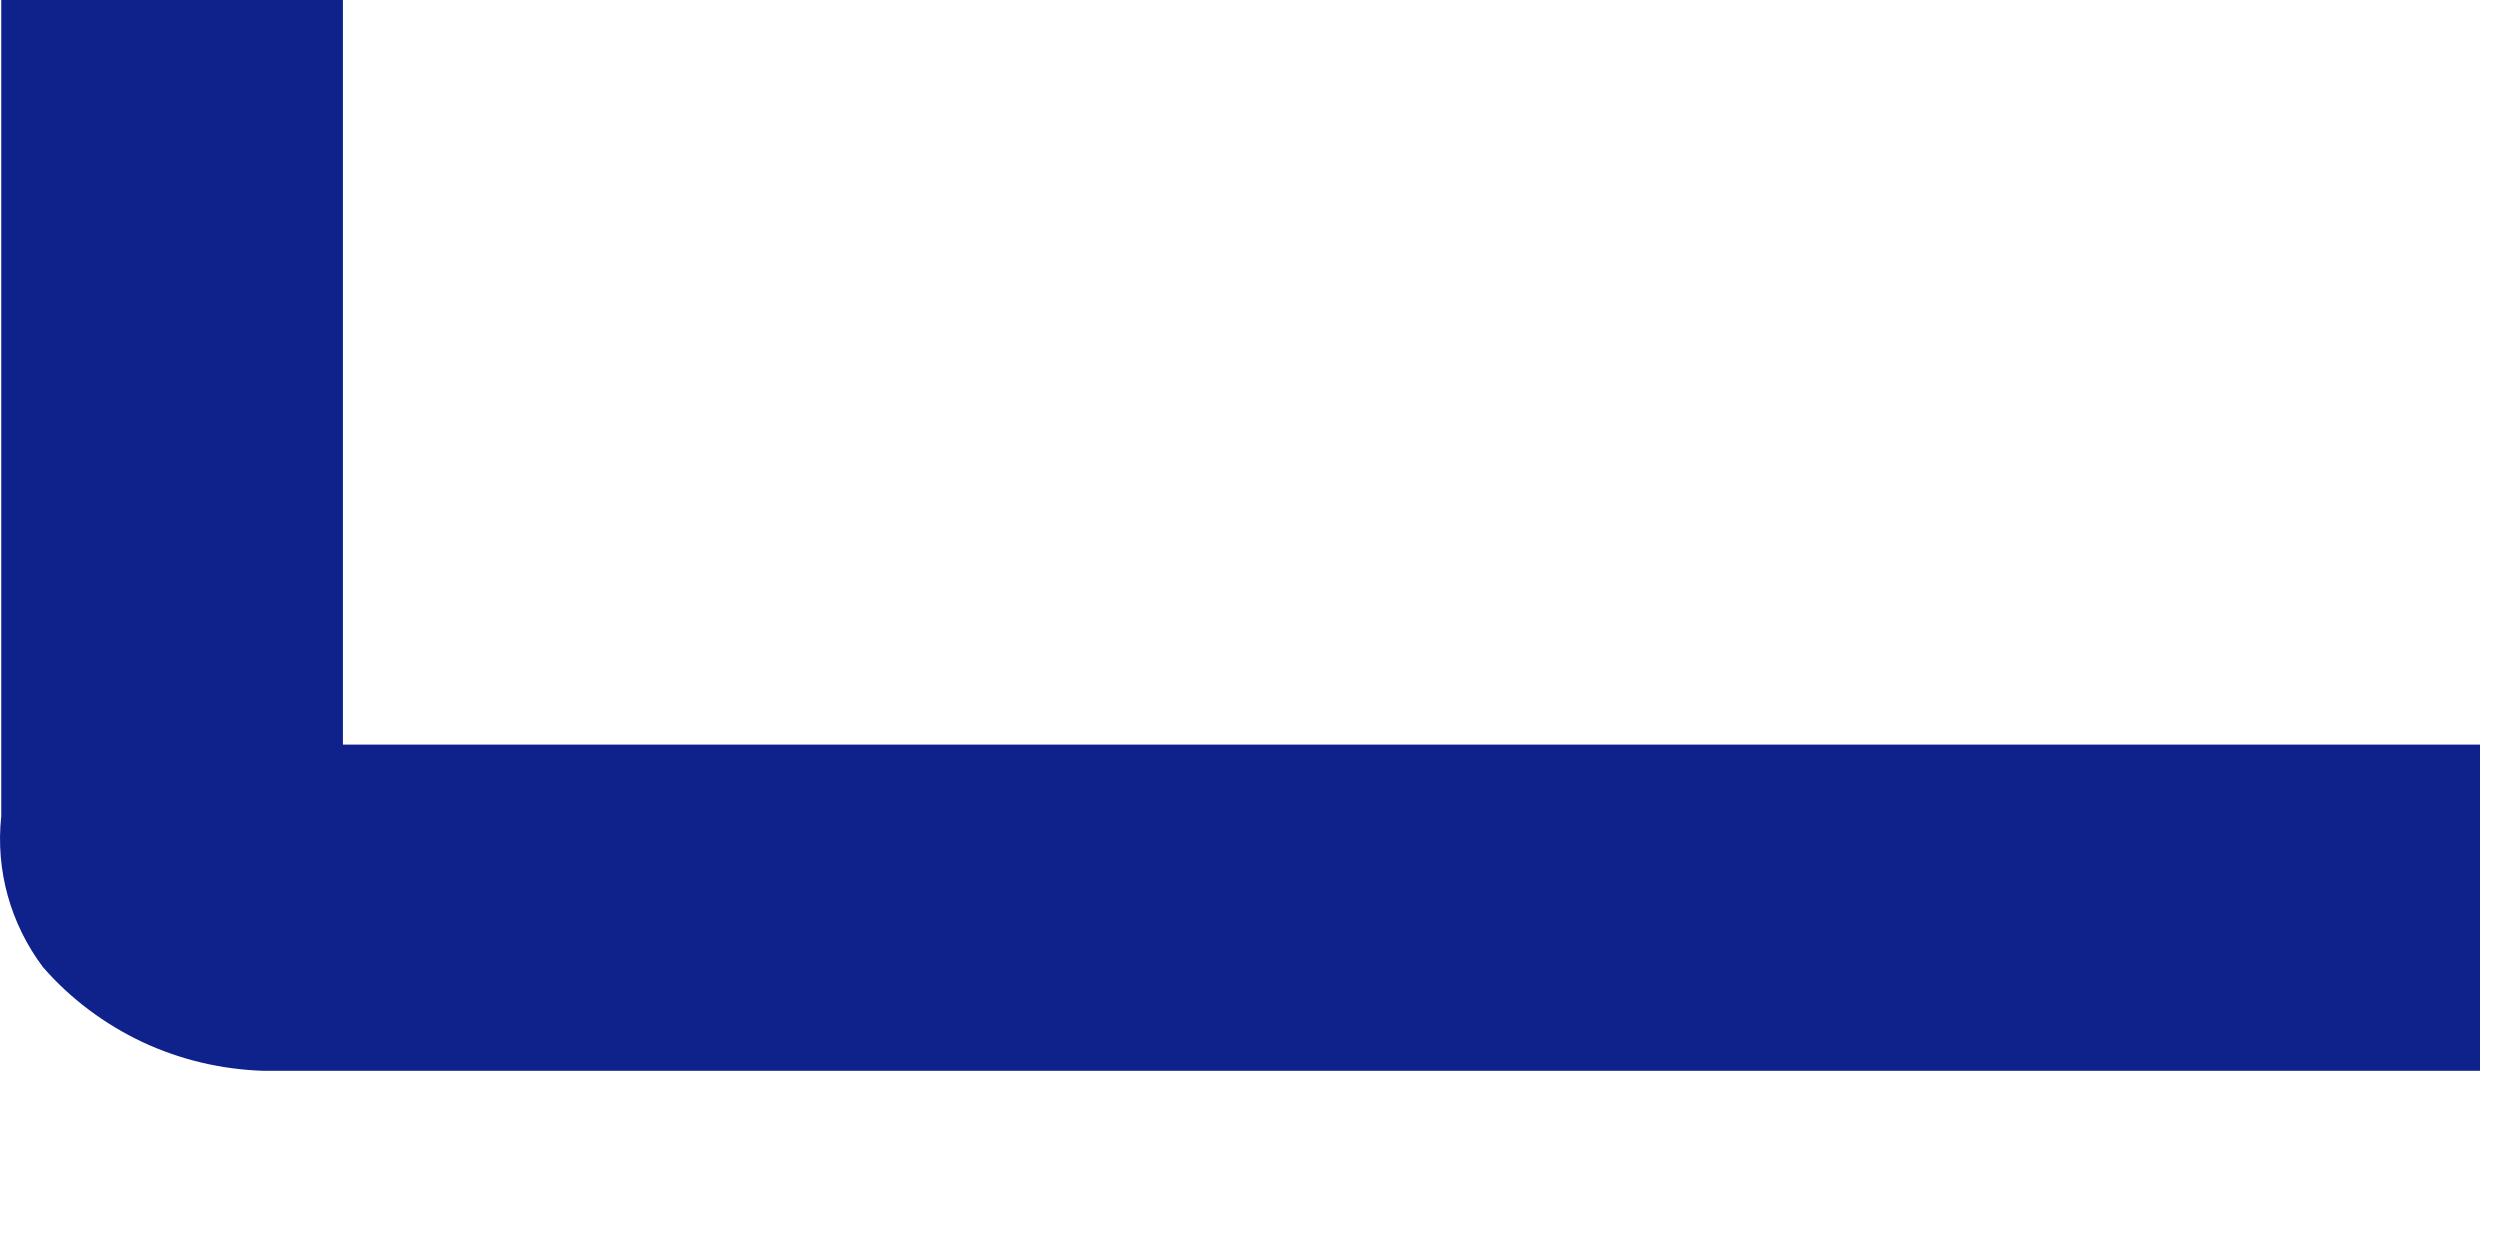
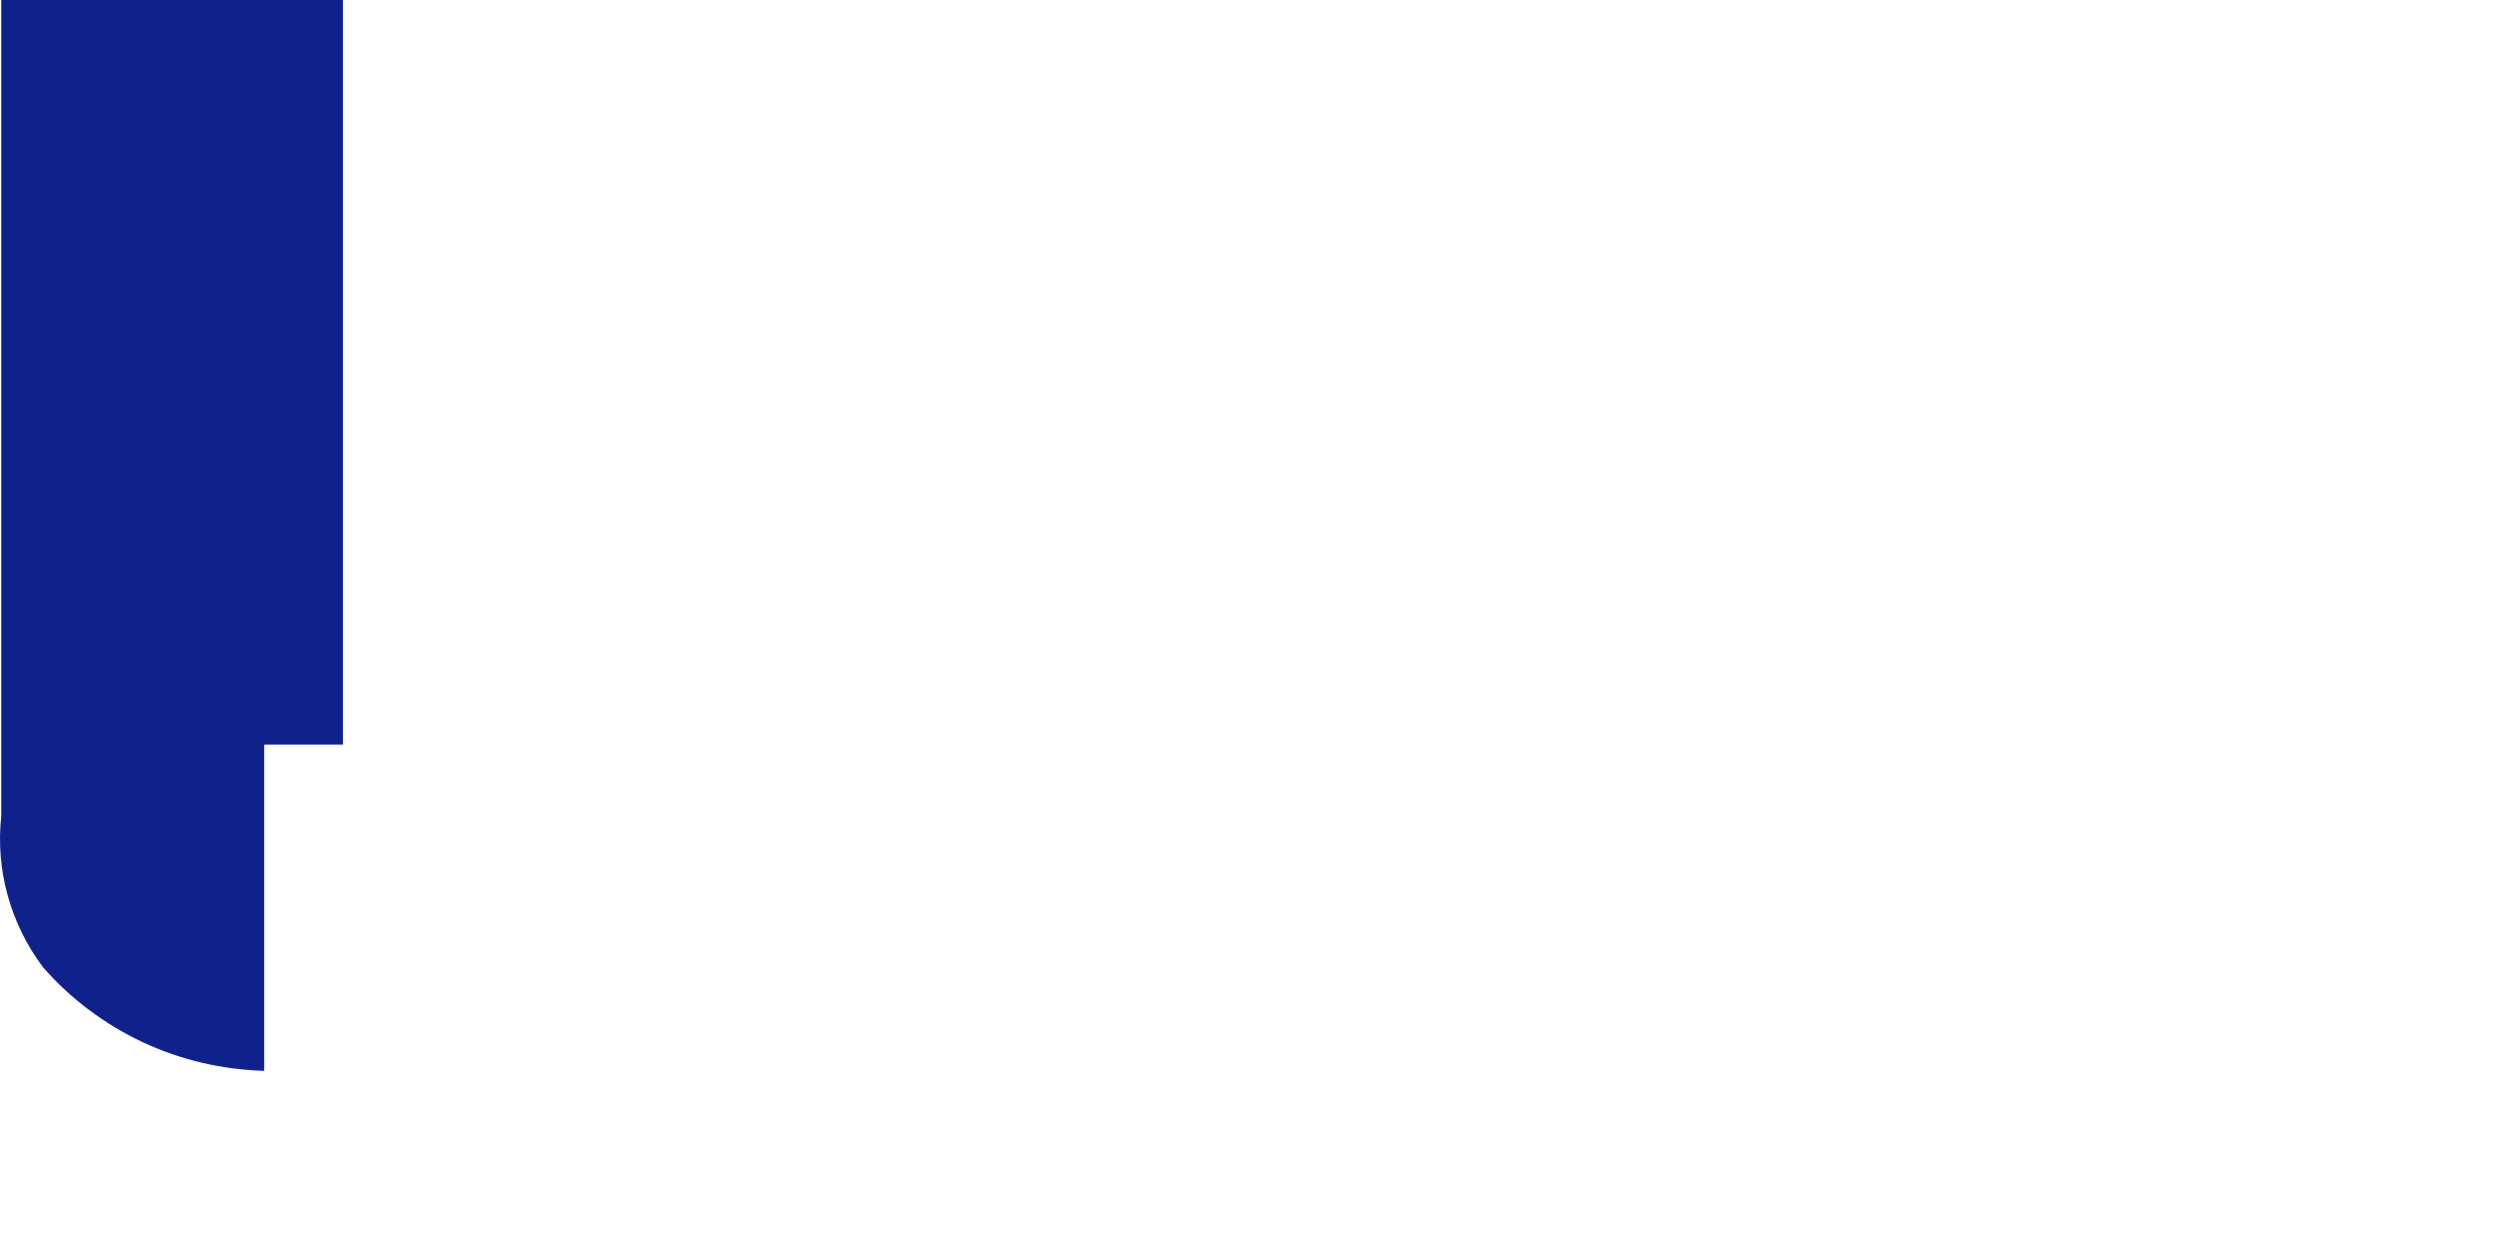
<svg xmlns="http://www.w3.org/2000/svg" fill="none" height="100%" overflow="visible" preserveAspectRatio="none" style="display: block;" viewBox="0 0 6 3" width="100%">
-   <path d="M0.823 0H0.003V1.959C-0.011 2.088 0.025 2.217 0.103 2.321C0.169 2.397 0.251 2.458 0.342 2.501C0.434 2.544 0.533 2.567 0.634 2.57H5.952V1.787H0.823V0Z" fill="#0F218B" id="Vector" />
+   <path d="M0.823 0H0.003V1.959C-0.011 2.088 0.025 2.217 0.103 2.321C0.169 2.397 0.251 2.458 0.342 2.501C0.434 2.544 0.533 2.567 0.634 2.57V1.787H0.823V0Z" fill="#0F218B" id="Vector" />
</svg>